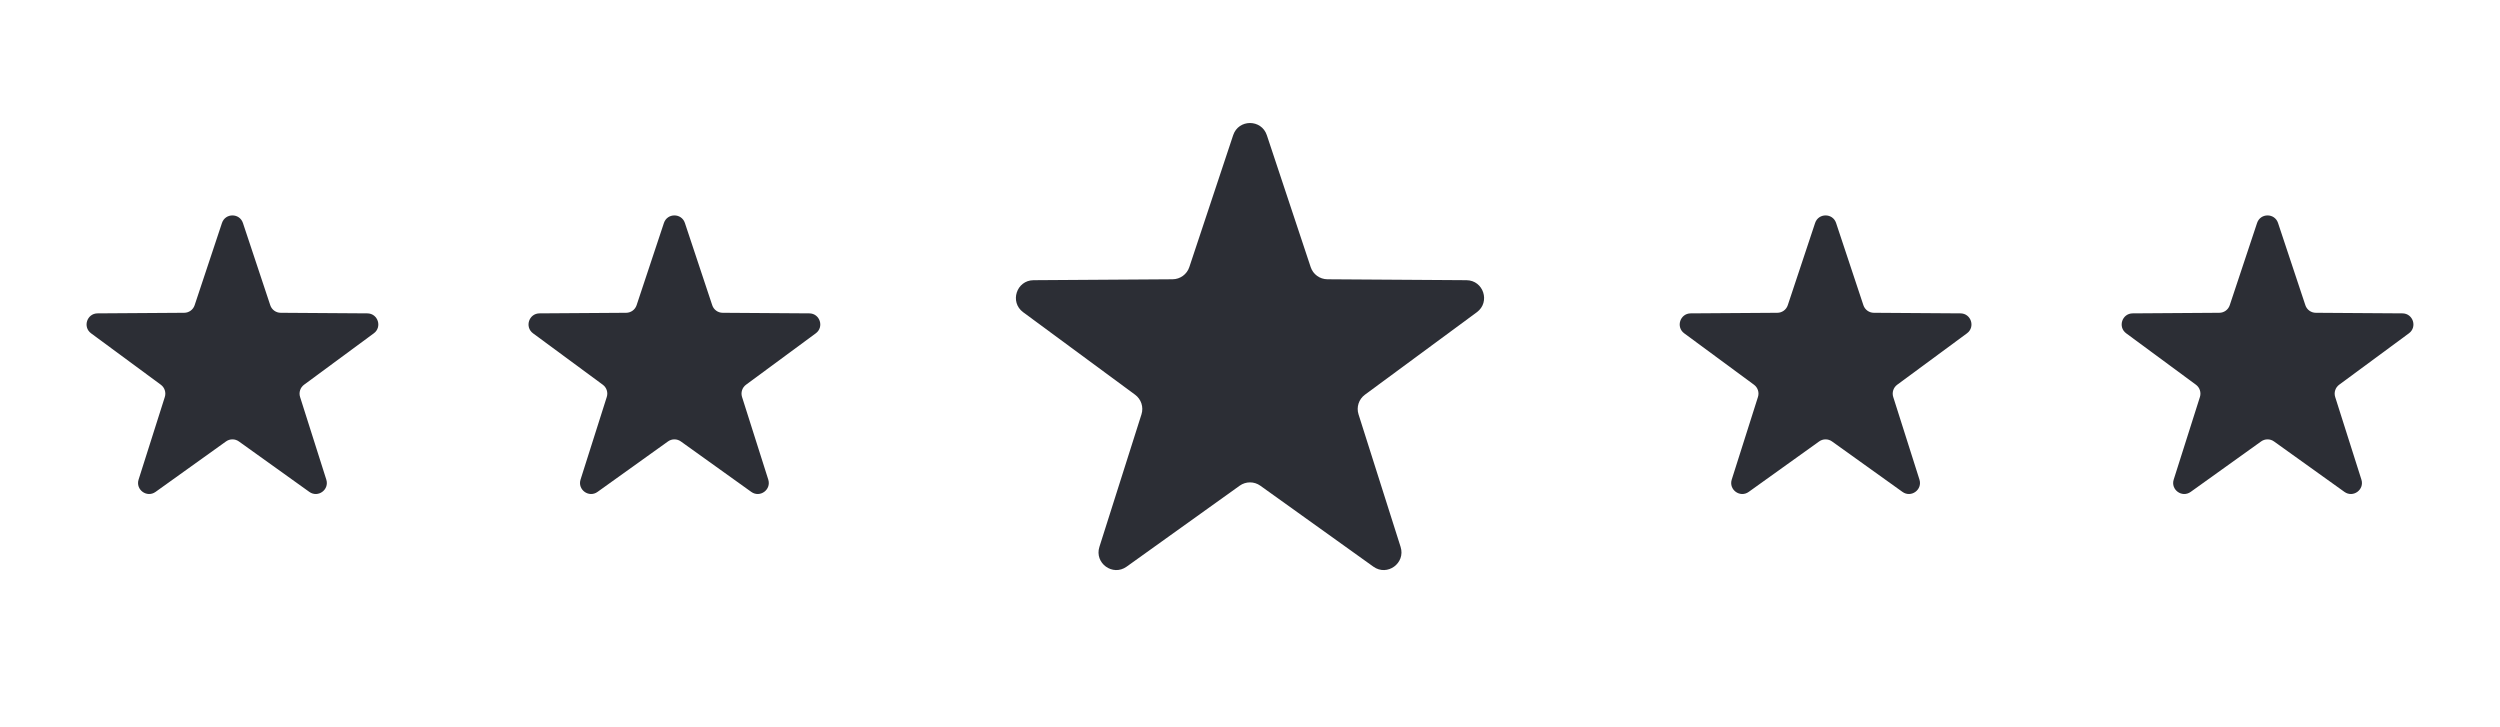
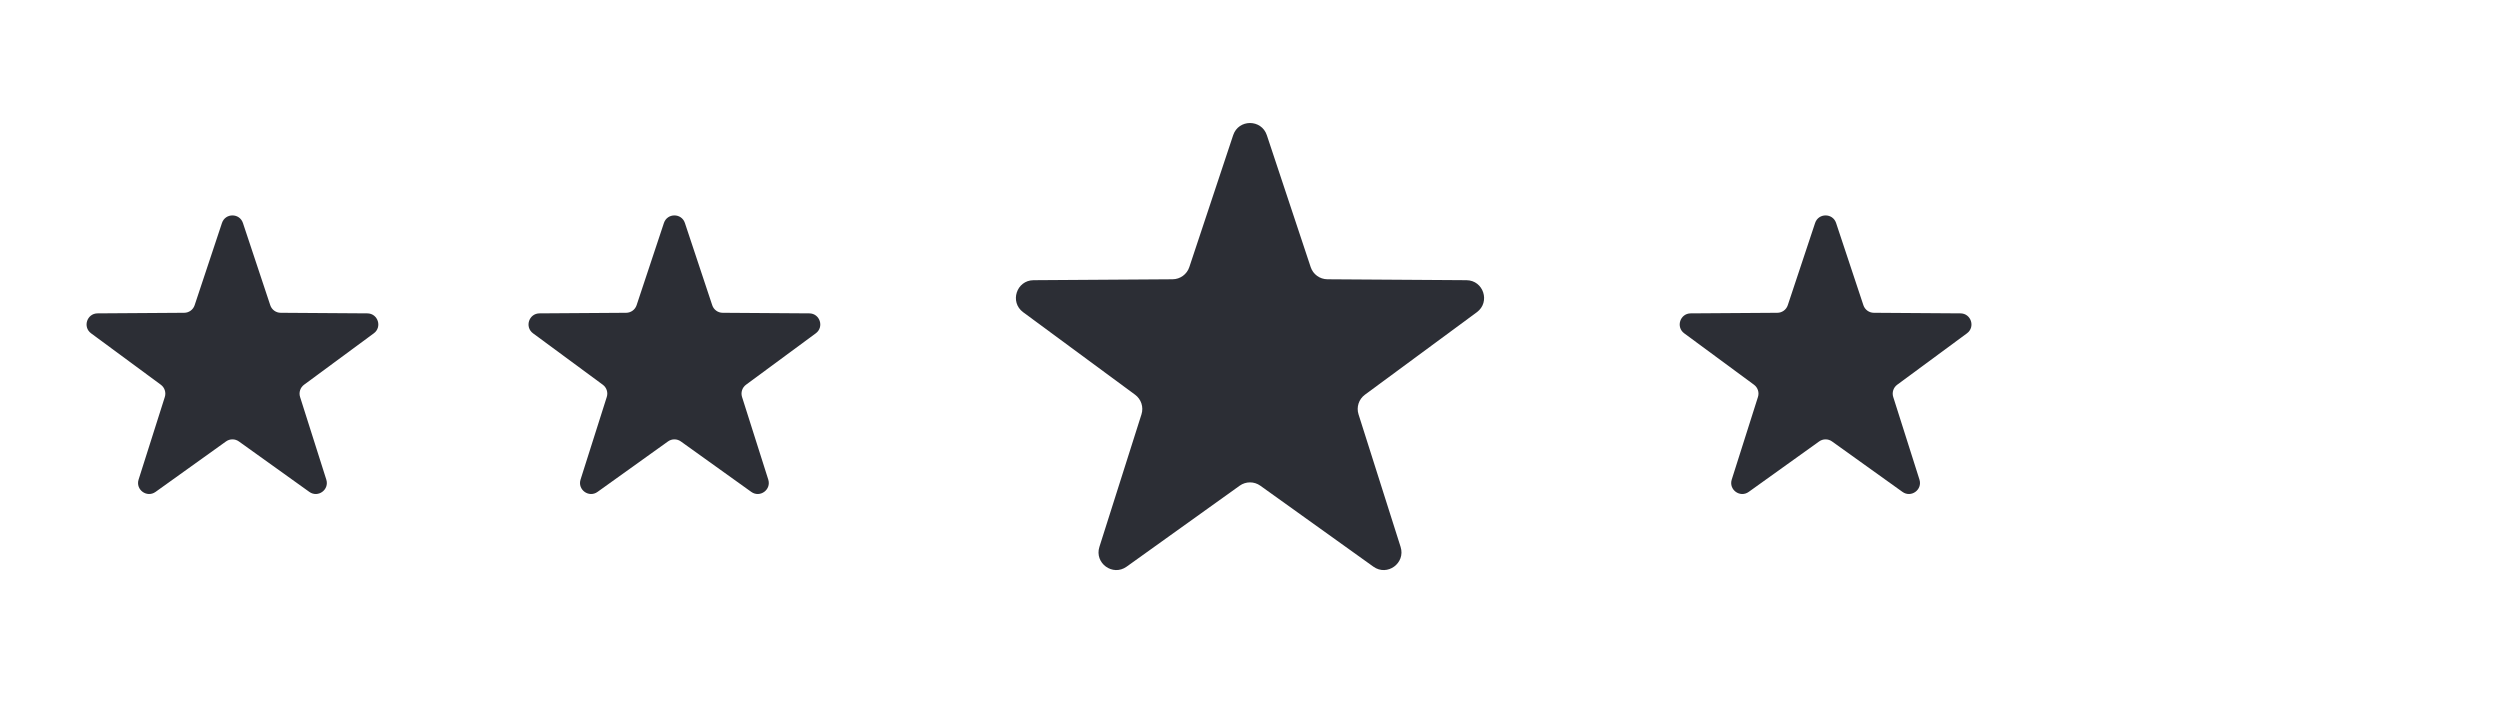
<svg xmlns="http://www.w3.org/2000/svg" fill="none" viewBox="0 0 141 41" height="41" width="141">
  <path fill="#2C2E35" d="M12.519 12.576C12.708 12.008 13.512 12.008 13.701 12.576L15.243 17.215C15.327 17.468 15.563 17.64 15.83 17.641L20.718 17.674C21.317 17.678 21.566 18.444 21.083 18.799L17.149 21.699C16.934 21.857 16.844 22.135 16.924 22.389L18.403 27.048C18.585 27.619 17.934 28.092 17.447 27.743L13.473 24.897C13.256 24.741 12.964 24.741 12.747 24.897L8.773 27.743C8.286 28.092 7.635 27.619 7.817 27.048L9.296 22.389C9.376 22.135 9.286 21.857 9.071 21.699L5.137 18.799C4.654 18.444 4.903 17.678 5.502 17.674L10.39 17.641C10.657 17.64 10.893 17.468 10.977 17.215L12.519 12.576Z" />
  <path fill="#2C2E35" d="M37.445 12.576C37.634 12.008 38.439 12.008 38.628 12.576L40.17 17.215C40.254 17.468 40.49 17.64 40.757 17.641L45.645 17.674C46.244 17.678 46.493 18.444 46.01 18.799L42.075 21.699C41.86 21.857 41.77 22.135 41.851 22.389L43.33 27.048C43.511 27.619 42.861 28.092 42.373 27.743L38.4 24.897C38.183 24.741 37.891 24.741 37.674 24.897L33.7 27.743C33.213 28.092 32.562 27.619 32.743 27.048L34.222 22.389C34.303 22.135 34.213 21.857 33.998 21.699L30.063 18.799C29.581 18.444 29.829 17.678 30.429 17.674L35.316 17.641C35.583 17.64 35.819 17.468 35.904 17.215L37.445 12.576Z" />
  <path fill="#2C2E35" d="M69.551 7.623C69.855 6.71 71.145 6.71 71.449 7.623L73.923 15.066C74.058 15.472 74.437 15.748 74.865 15.751L82.709 15.803C83.67 15.81 84.069 17.038 83.295 17.608L76.981 22.262C76.636 22.516 76.491 22.961 76.621 23.369L78.994 30.845C79.285 31.762 78.241 32.521 77.459 31.96L71.082 27.393C70.734 27.144 70.266 27.144 69.918 27.393L63.541 31.96C62.759 32.521 61.715 31.762 62.006 30.845L64.379 23.369C64.509 22.961 64.364 22.516 64.019 22.262L57.705 17.608C56.931 17.038 57.33 15.81 58.291 15.803L66.135 15.751C66.563 15.748 66.942 15.472 67.077 15.066L69.551 7.623Z" />
  <path fill="#2C2E35" d="M102.372 12.576C102.561 12.008 103.366 12.008 103.555 12.576L105.096 17.215C105.181 17.468 105.417 17.64 105.684 17.641L110.571 17.674C111.171 17.678 111.419 18.444 110.937 18.799L107.002 21.699C106.787 21.857 106.697 22.135 106.778 22.389L108.257 27.048C108.438 27.619 107.787 28.092 107.3 27.743L103.326 24.897C103.109 24.741 102.817 24.741 102.6 24.897L98.627 27.743C98.139 28.092 97.489 27.619 97.67 27.048L99.149 22.389C99.23 22.135 99.14 21.857 98.925 21.699L94.99 18.799C94.507 18.444 94.756 17.678 95.355 17.674L100.243 17.641C100.51 17.64 100.746 17.468 100.83 17.215L102.372 12.576Z" />
-   <path fill="#2C2E35" d="M127.299 12.576C127.488 12.008 128.292 12.008 128.481 12.576L130.023 17.215C130.107 17.468 130.343 17.64 130.61 17.641L135.498 17.674C136.097 17.678 136.346 18.444 135.863 18.799L131.929 21.699C131.714 21.857 131.624 22.135 131.704 22.389L133.183 27.048C133.365 27.619 132.714 28.092 132.227 27.743L128.253 24.897C128.036 24.741 127.744 24.741 127.527 24.897L123.554 27.743C123.066 28.092 122.415 27.619 122.597 27.048L124.076 22.389C124.156 22.135 124.066 21.857 123.851 21.699L119.917 18.799C119.434 18.444 119.683 17.678 120.282 17.674L125.17 17.641C125.437 17.64 125.673 17.468 125.757 17.215L127.299 12.576Z" />
</svg>